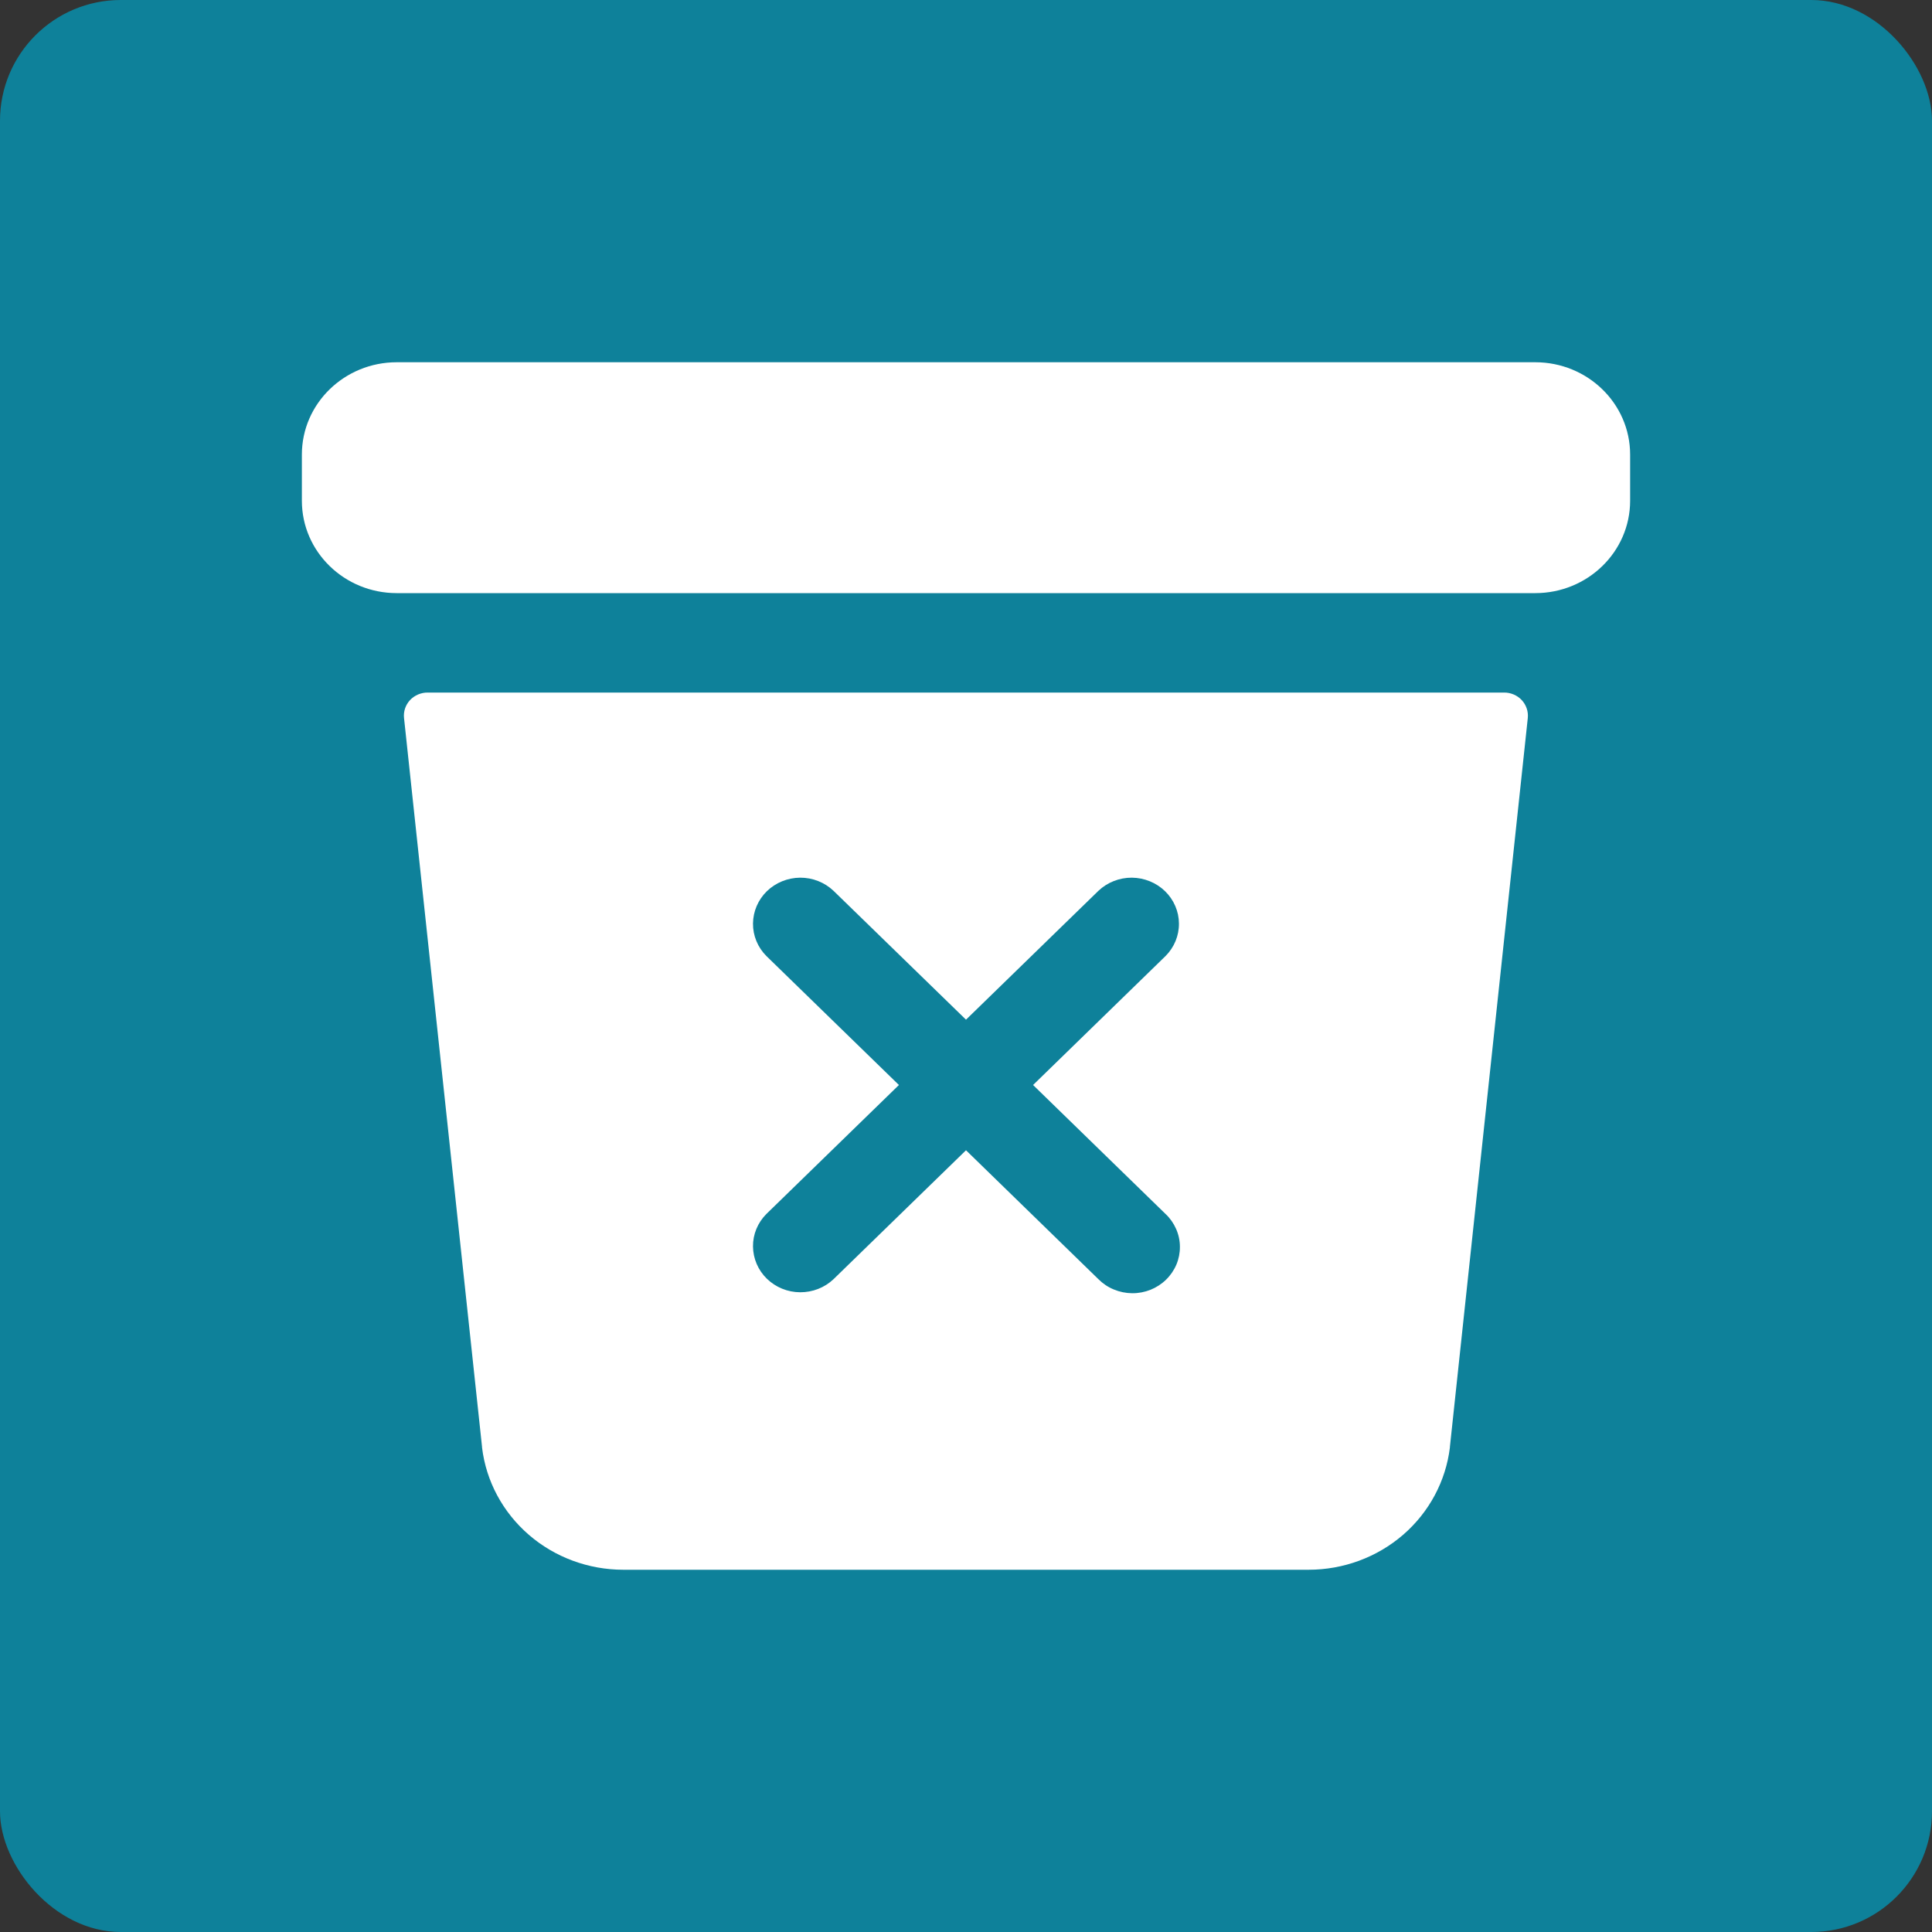
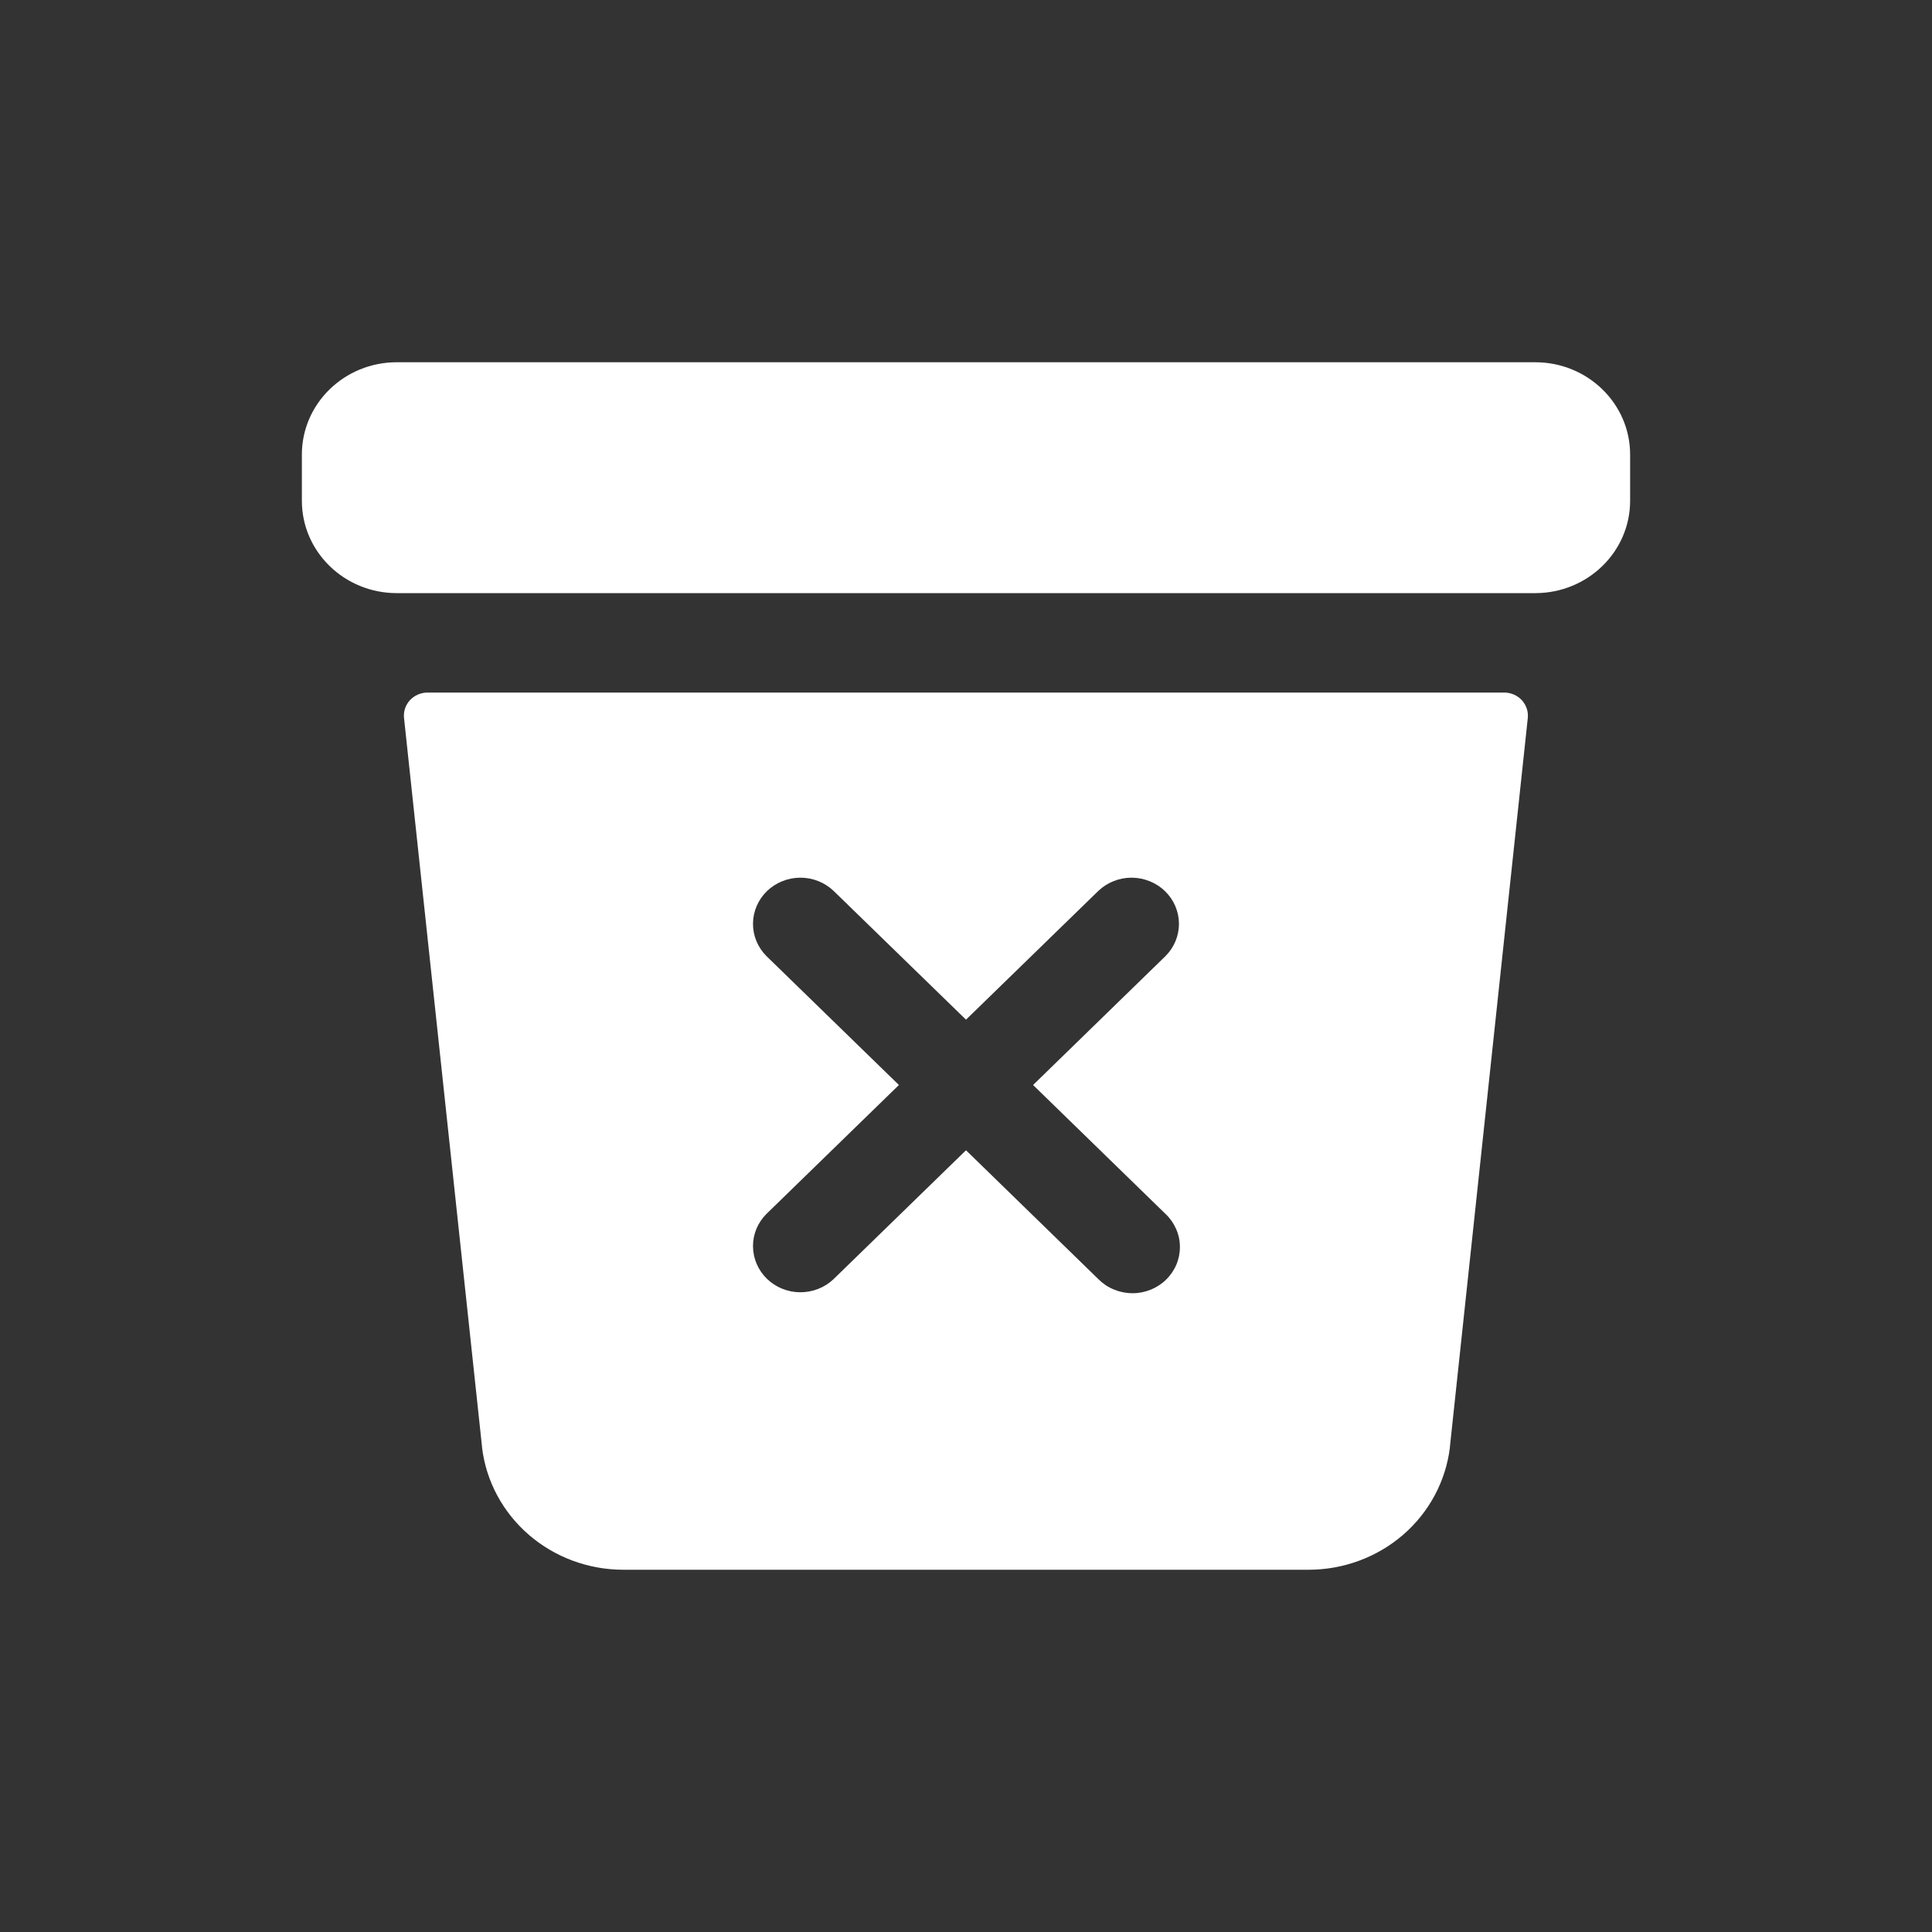
<svg xmlns="http://www.w3.org/2000/svg" width="32" height="32" viewBox="0 0 32 32" fill="none">
  <rect x="0" y="0" width="32" height="32" fill="#333333" stroke="none" />
-   <rect width="32" height="32" rx="2" fill="#0E819A" />
  <path d="M25.429 6H6.571C5.704 6 5 6.685 5 7.529V8.294C5 9.139 5.704 9.824 6.571 9.824H25.429C26.296 9.824 27 9.139 27 8.294V7.529C27 6.685 26.296 6 25.429 6Z" fill="white" />
  <path d="M7.084 11.471C7.029 11.47 6.975 11.482 6.924 11.503C6.874 11.525 6.828 11.556 6.791 11.596C6.754 11.636 6.726 11.683 6.709 11.734C6.692 11.785 6.686 11.839 6.692 11.893L7.984 23.964C7.983 23.967 7.983 23.971 7.984 23.974C8.051 24.533 8.327 25.047 8.759 25.421C9.19 25.794 9.748 26 10.325 26H21.674C22.251 26 22.808 25.794 23.24 25.421C23.672 25.047 23.947 24.532 24.015 23.974V23.964L25.305 11.893C25.31 11.839 25.305 11.785 25.287 11.734C25.27 11.683 25.242 11.636 25.205 11.596C25.168 11.556 25.123 11.525 25.072 11.503C25.022 11.482 24.967 11.47 24.912 11.471H7.084ZM19.305 20.107C19.38 20.177 19.439 20.262 19.48 20.355C19.521 20.448 19.543 20.548 19.543 20.65C19.544 20.751 19.524 20.852 19.485 20.945C19.445 21.039 19.387 21.124 19.313 21.196C19.239 21.268 19.152 21.324 19.056 21.363C18.959 21.401 18.856 21.421 18.752 21.42C18.648 21.419 18.545 21.398 18.449 21.358C18.353 21.319 18.267 21.261 18.194 21.188L16 19.052L13.805 21.188C13.657 21.328 13.459 21.405 13.252 21.404C13.046 21.403 12.848 21.322 12.702 21.18C12.556 21.038 12.474 20.846 12.472 20.645C12.47 20.444 12.55 20.251 12.694 20.107L14.889 17.971L12.694 15.835C12.55 15.691 12.47 15.497 12.472 15.296C12.474 15.096 12.556 14.903 12.702 14.761C12.848 14.619 13.046 14.539 13.252 14.537C13.459 14.536 13.657 14.614 13.805 14.754L16 16.889L18.194 14.754C18.342 14.614 18.541 14.536 18.747 14.537C18.953 14.539 19.151 14.619 19.297 14.761C19.443 14.903 19.526 15.096 19.527 15.296C19.529 15.497 19.449 15.691 19.305 15.835L17.111 17.971L19.305 20.107Z" fill="white" />
</svg>